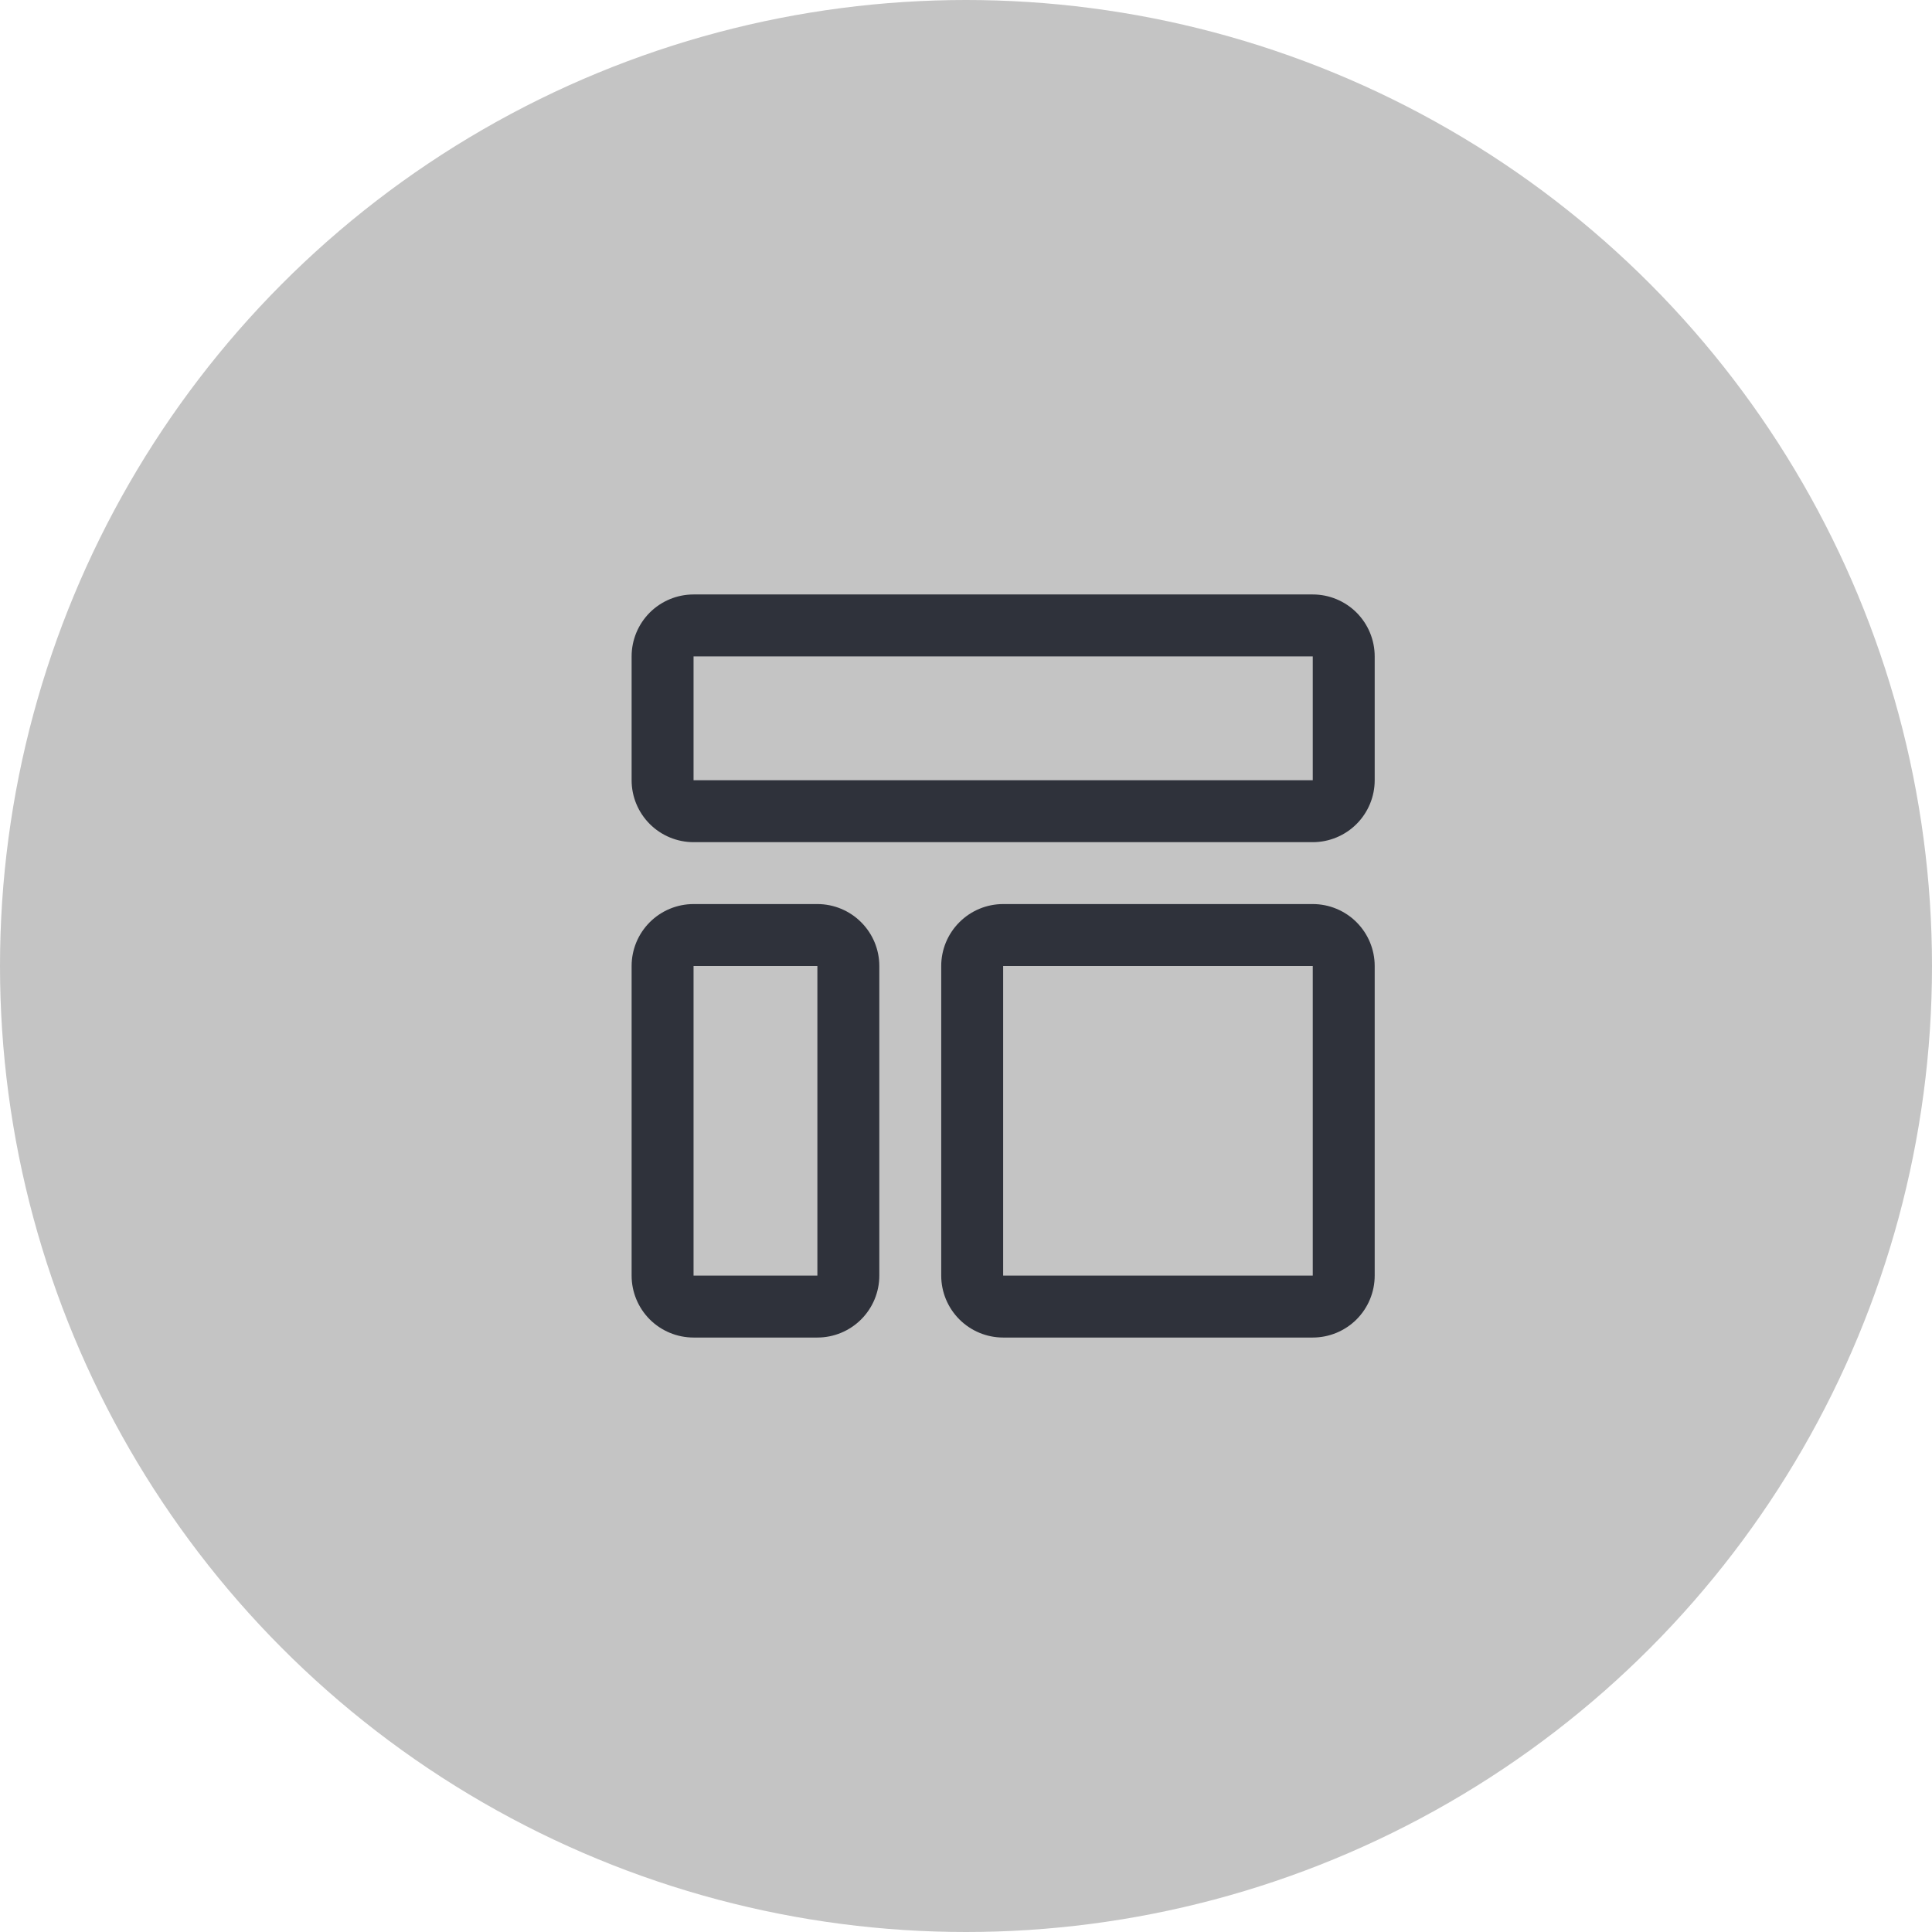
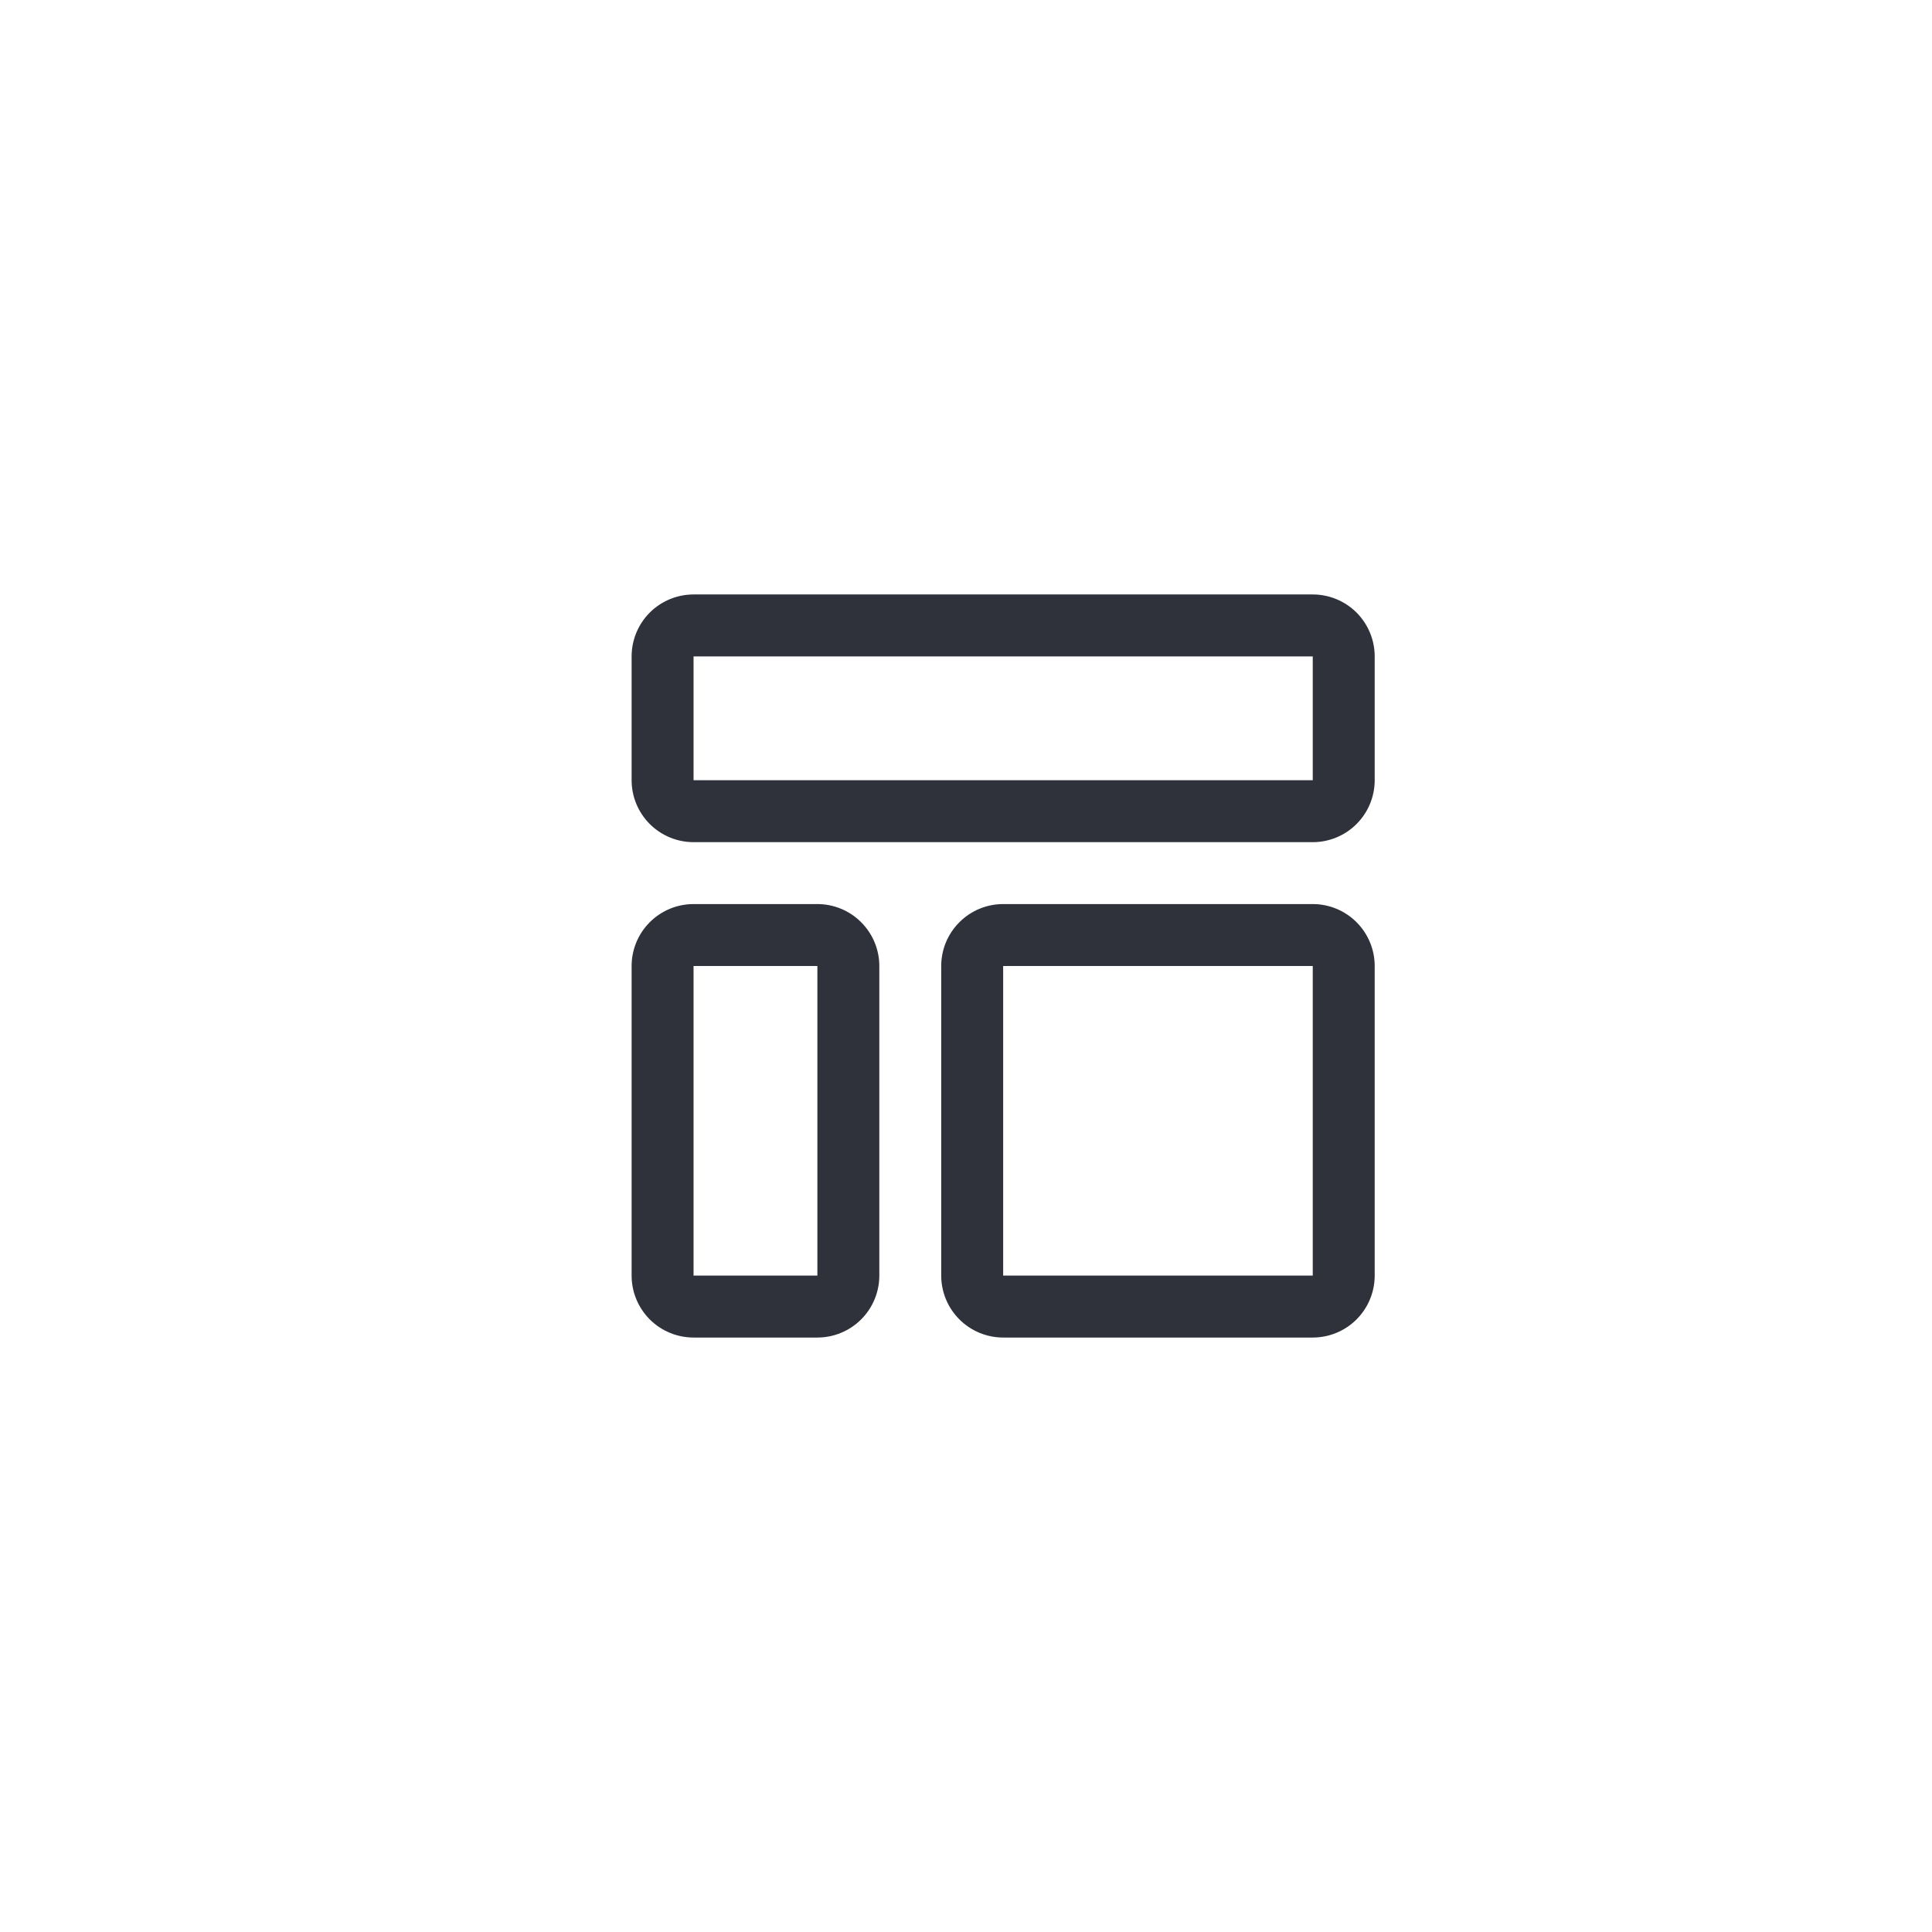
<svg xmlns="http://www.w3.org/2000/svg" width="52" height="52" viewBox="0 0 52 52" fill="none">
-   <circle cx="26" cy="26" r="26" transform="rotate(180 26 26)" fill="#C4C4C4" />
  <path d="M35.333 17.667V21H18.667V17.667H35.333ZM35.333 16H18.667C18.225 16 17.801 16.176 17.488 16.488C17.176 16.801 17 17.225 17 17.667V21C17 21.442 17.176 21.866 17.488 22.178C17.801 22.491 18.225 22.667 18.667 22.667H35.333C35.775 22.667 36.199 22.491 36.512 22.178C36.824 21.866 37 21.442 37 21V17.667C37 17.225 36.824 16.801 36.512 16.488C36.199 16.176 35.775 16 35.333 16ZM22 26V34.333H18.667V26H22ZM22 24.333H18.667C18.225 24.333 17.801 24.509 17.488 24.822C17.176 25.134 17 25.558 17 26V34.333C17 34.775 17.176 35.199 17.488 35.512C17.801 35.824 18.225 36 18.667 36H22C22.442 36 22.866 35.824 23.178 35.512C23.491 35.199 23.667 34.775 23.667 34.333V26C23.667 25.558 23.491 25.134 23.178 24.822C22.866 24.509 22.442 24.333 22 24.333ZM35.333 26V34.333H27V26H35.333ZM35.333 24.333H27C26.558 24.333 26.134 24.509 25.822 24.822C25.509 25.134 25.333 25.558 25.333 26V34.333C25.333 34.775 25.509 35.199 25.822 35.512C26.134 35.824 26.558 36 27 36H35.333C35.775 36 36.199 35.824 36.512 35.512C36.824 35.199 37 34.775 37 34.333V26C37 25.558 36.824 25.134 36.512 24.822C36.199 24.509 35.775 24.333 35.333 24.333Z" fill="#2F323B" />
</svg>